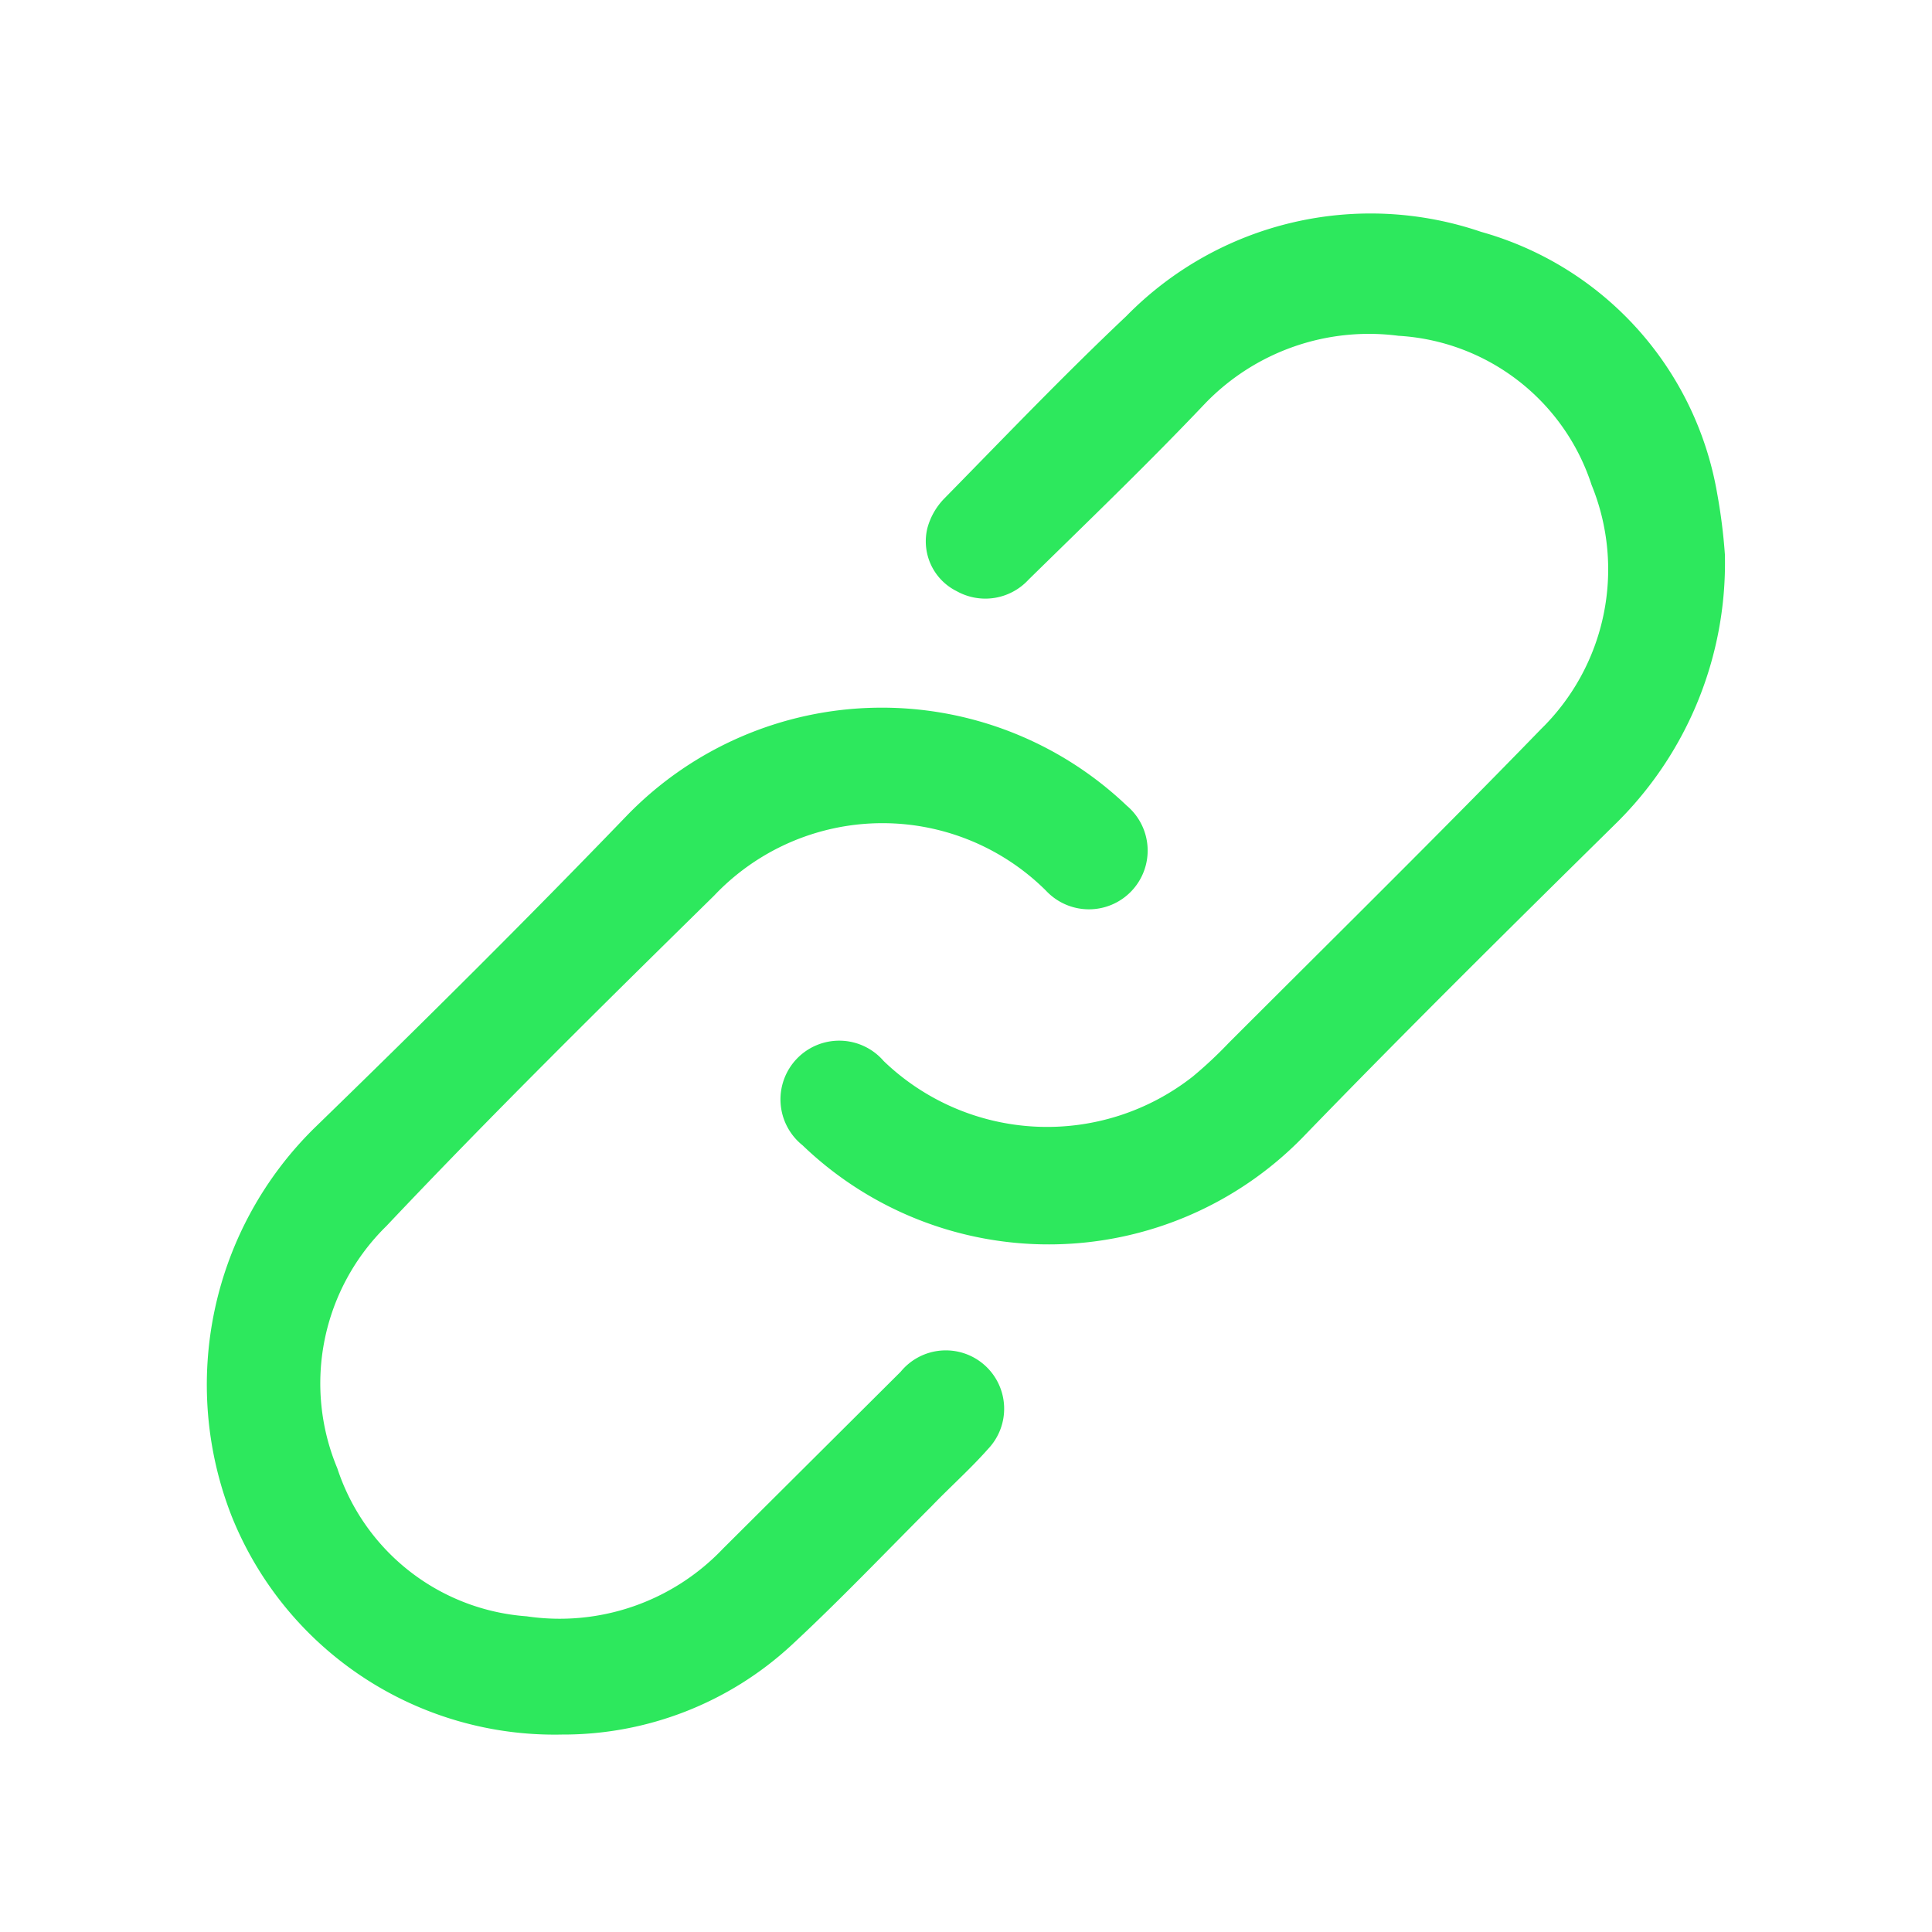
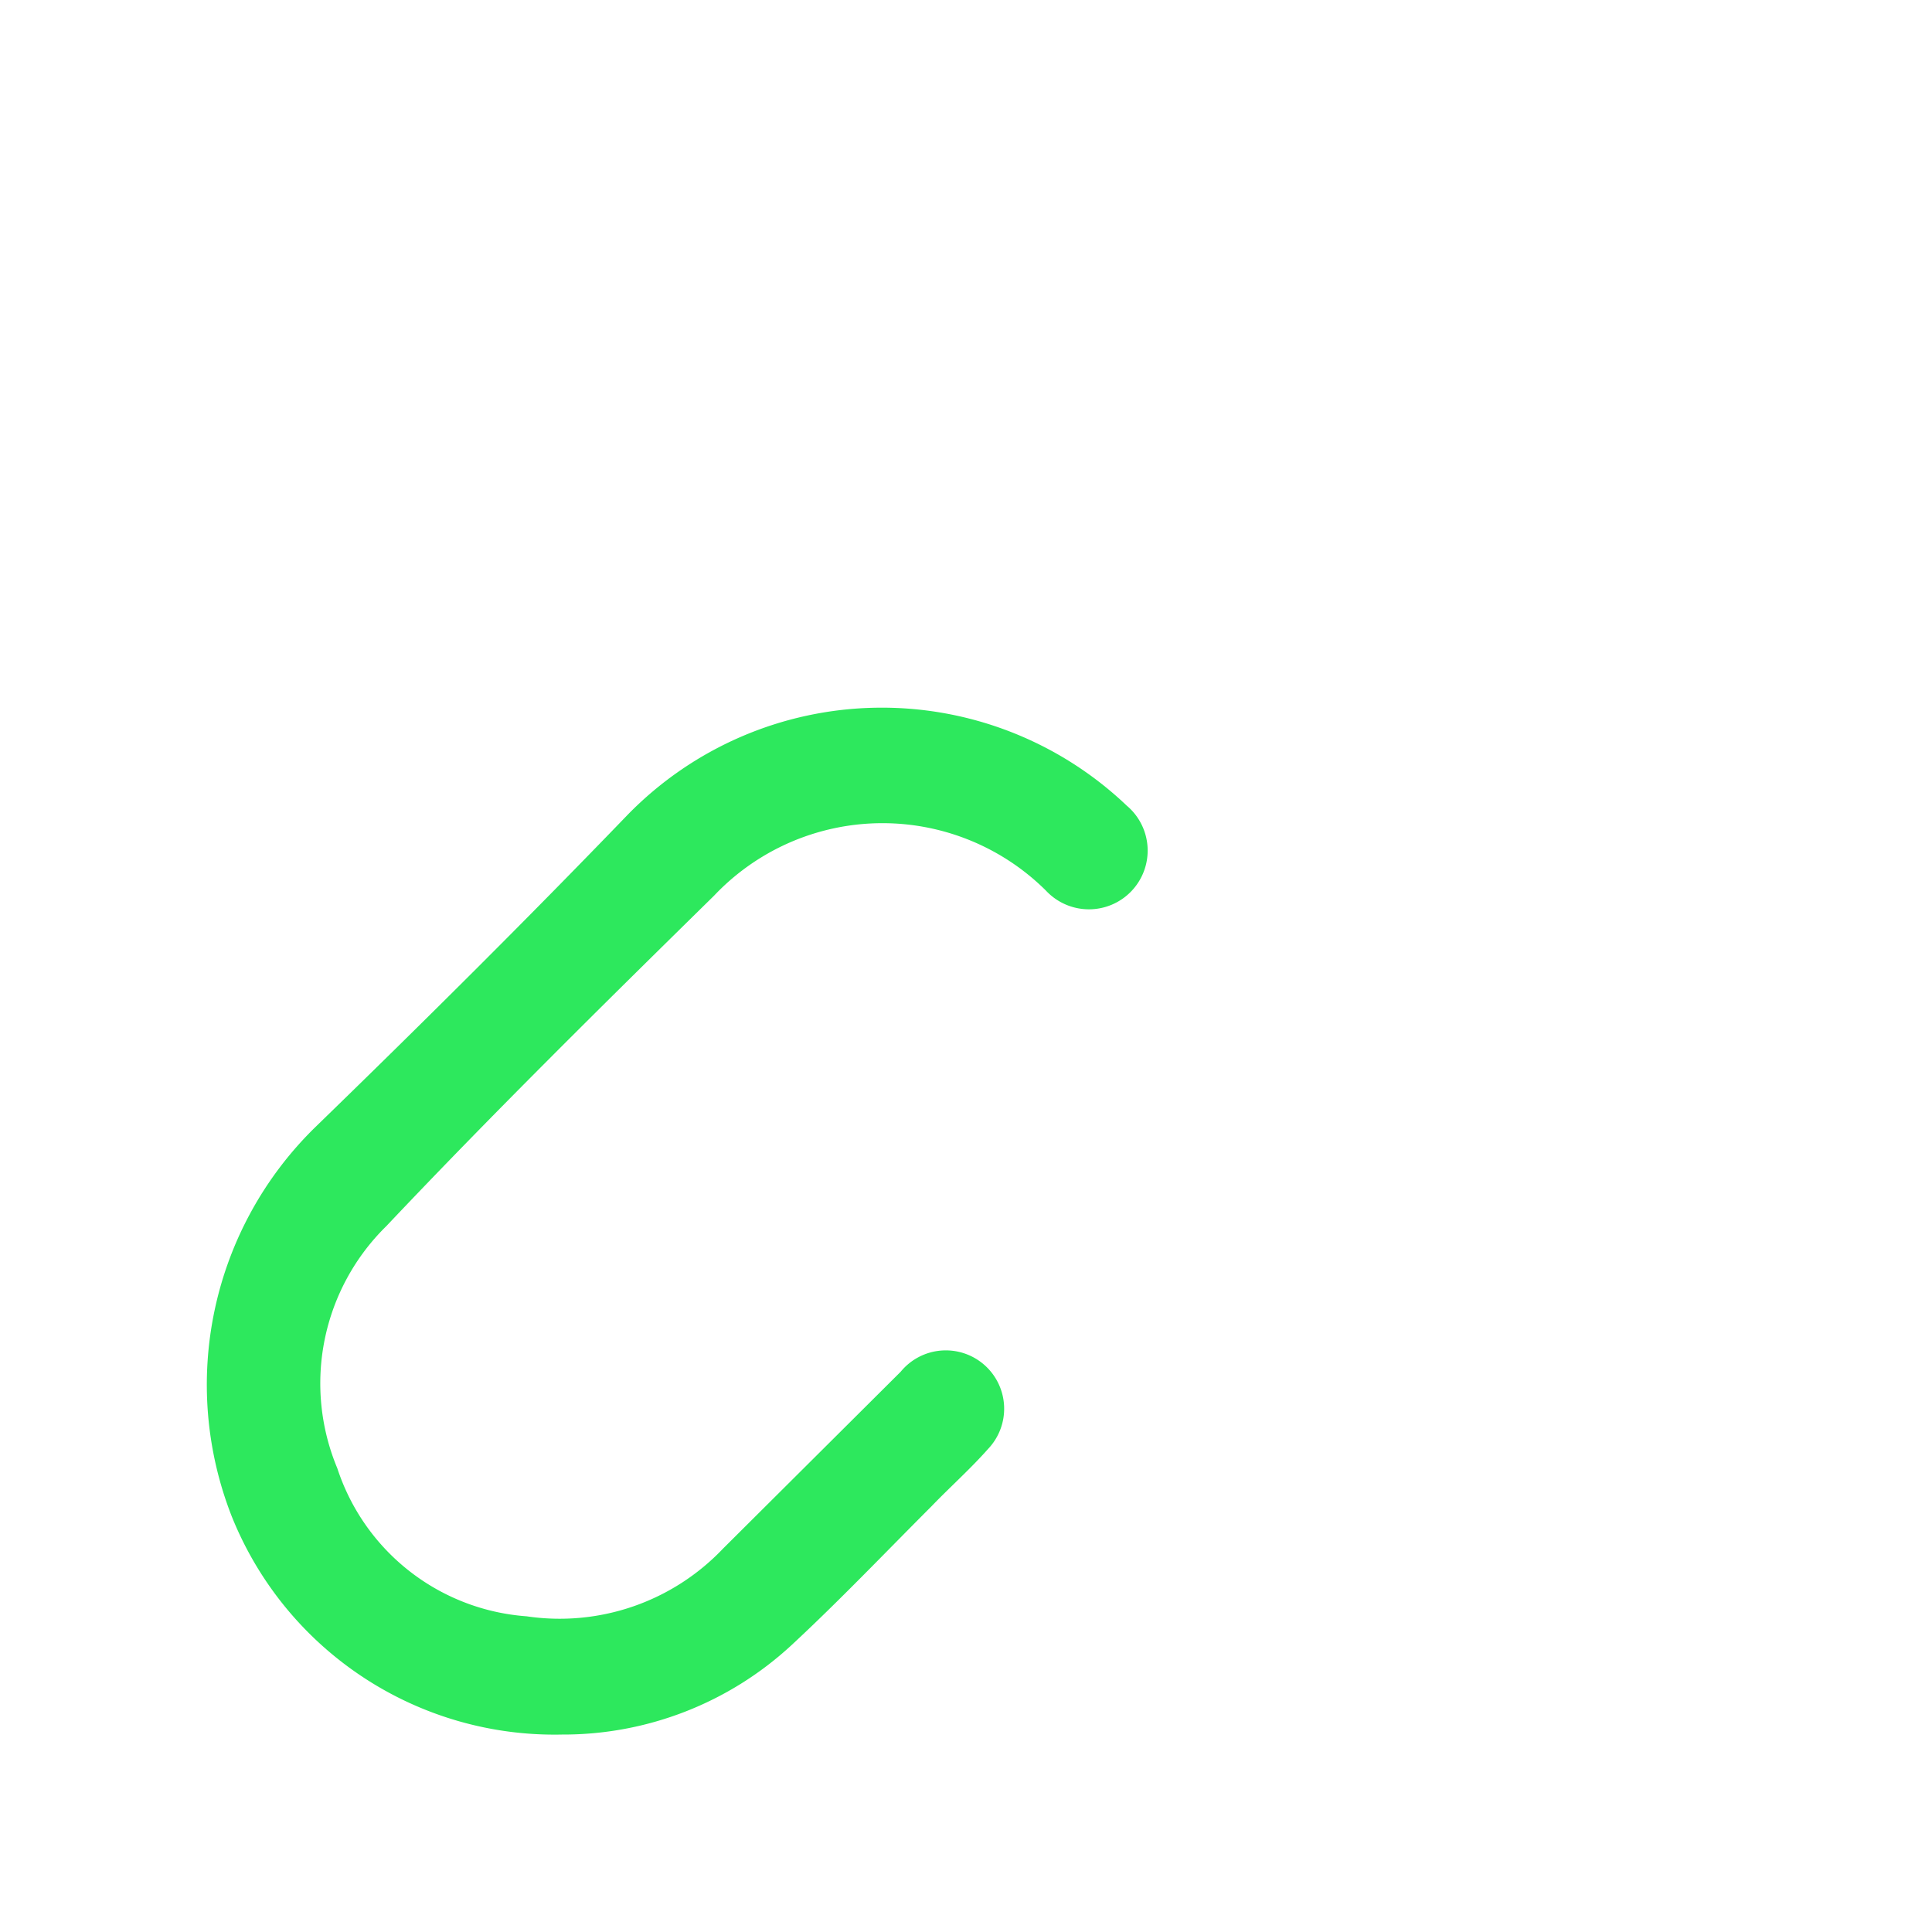
<svg xmlns="http://www.w3.org/2000/svg" id="圖層_1" data-name="圖層 1" viewBox="0 0 50 50">
  <defs>
    <style>.cls-1{fill:#2de85d;}</style>
  </defs>
-   <path class="cls-1" d="M44.64,14.35a9.46,9.46,0,0,1-2.86,7c-2.72,2.68-5.44,5.37-8.09,8.11a9.19,9.19,0,0,1-12.92.18,1.52,1.52,0,1,1,2.1-2.18,6.1,6.1,0,0,0,8,.4,10.89,10.89,0,0,0,.93-.87c2.7-2.7,5.42-5.38,8.08-8.12a5.78,5.78,0,0,0,1.31-6.32,5.6,5.6,0,0,0-5-3.86,5.89,5.89,0,0,0-5,1.75C29.71,12,28.17,13.48,26.62,15a1.52,1.52,0,0,1-1.86.3A1.44,1.44,0,0,1,24,13.67a1.75,1.75,0,0,1,.43-.76c1.56-1.59,3.1-3.2,4.72-4.73A8.85,8.85,0,0,1,38.33,6a8.53,8.53,0,0,1,6.11,6.77A14.44,14.44,0,0,1,44.64,14.35Z" />
  <path class="cls-1" d="M14.54,44.89A9,9,0,0,1,6,39.25,9.32,9.32,0,0,1,8.15,29.18c2.74-2.66,5.45-5.35,8.1-8.1a9.19,9.19,0,0,1,12.91-.23,1.52,1.52,0,1,1-2.09,2.2,6,6,0,0,0-8.59.13C15.61,26,12.74,28.83,10,31.73A5.7,5.7,0,0,0,8.73,38a5.58,5.58,0,0,0,4.9,3.83,5.83,5.83,0,0,0,5.08-1.75l4.6-4.58a1.51,1.51,0,1,1,2.26,2c-.46.52-1,1-1.46,1.48-1.21,1.21-2.38,2.44-3.63,3.6A8.7,8.7,0,0,1,14.54,44.89Z" />
</svg>